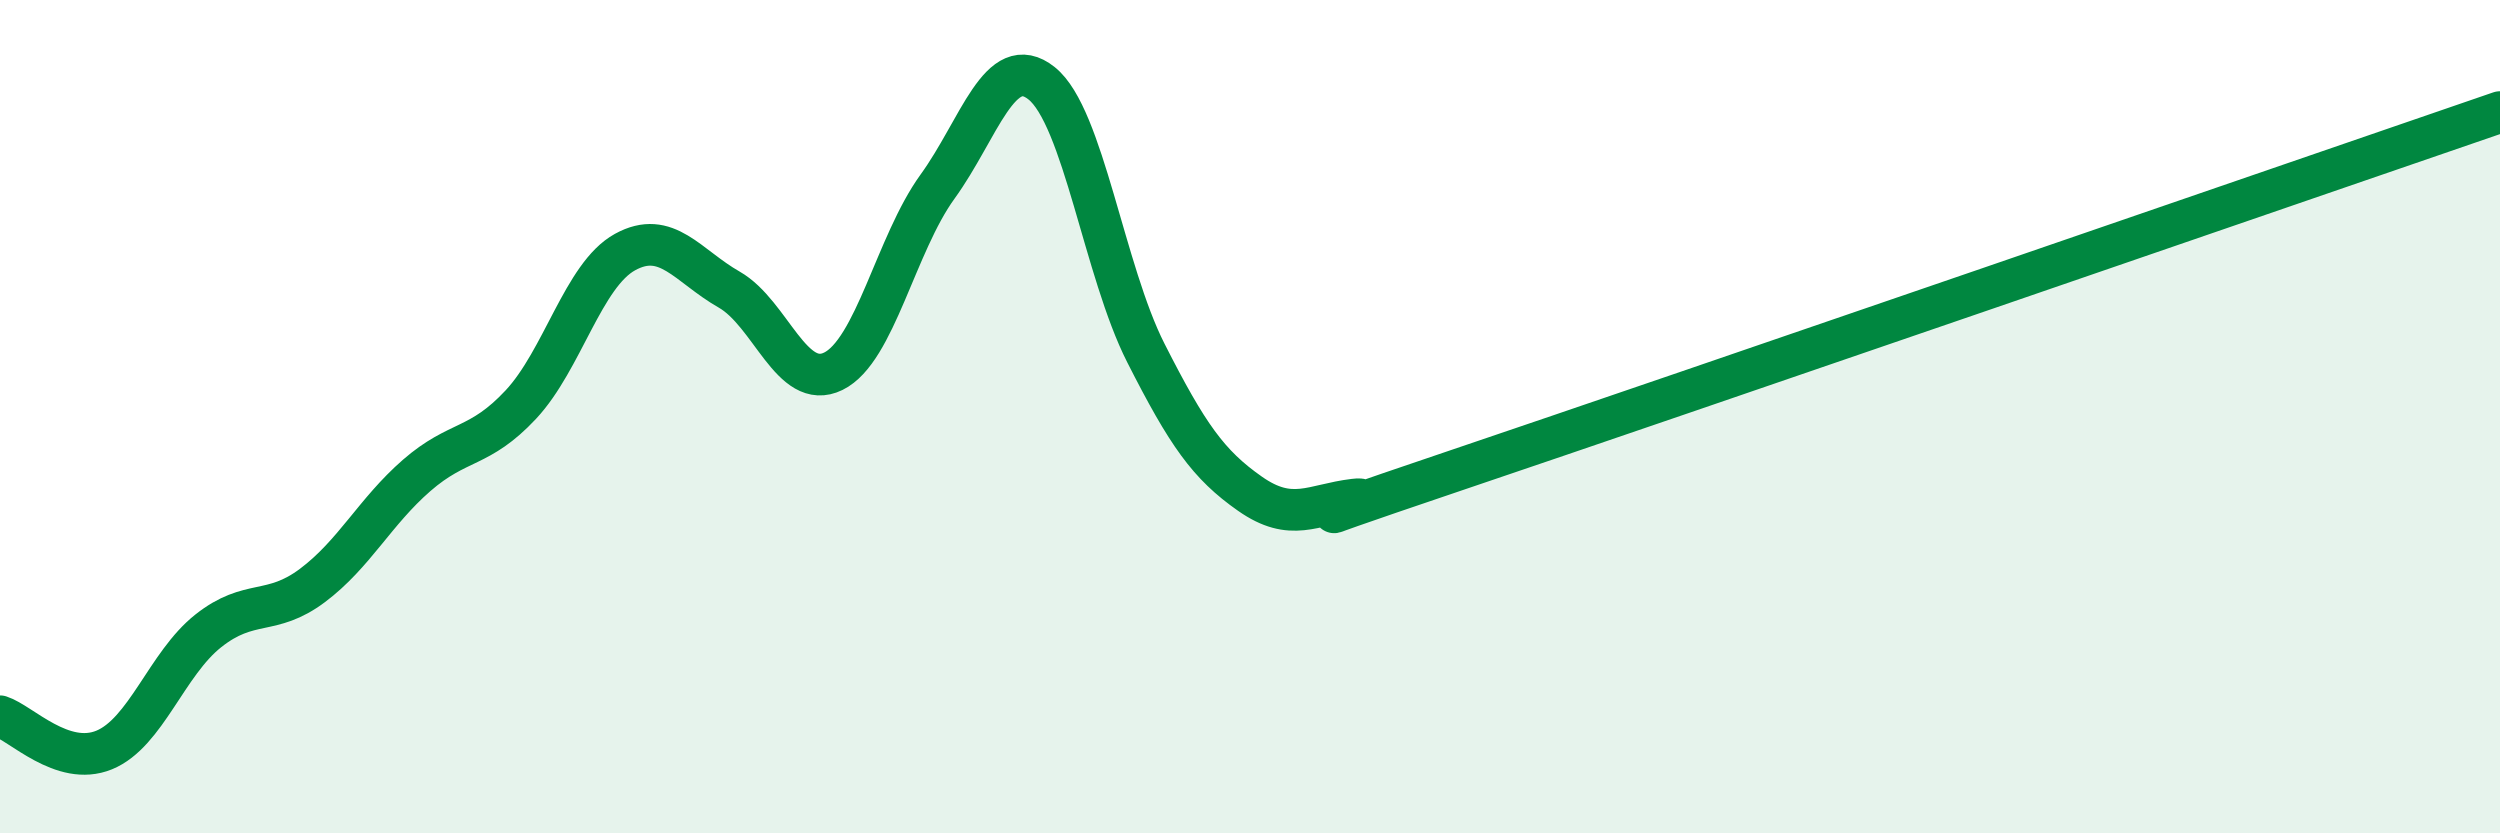
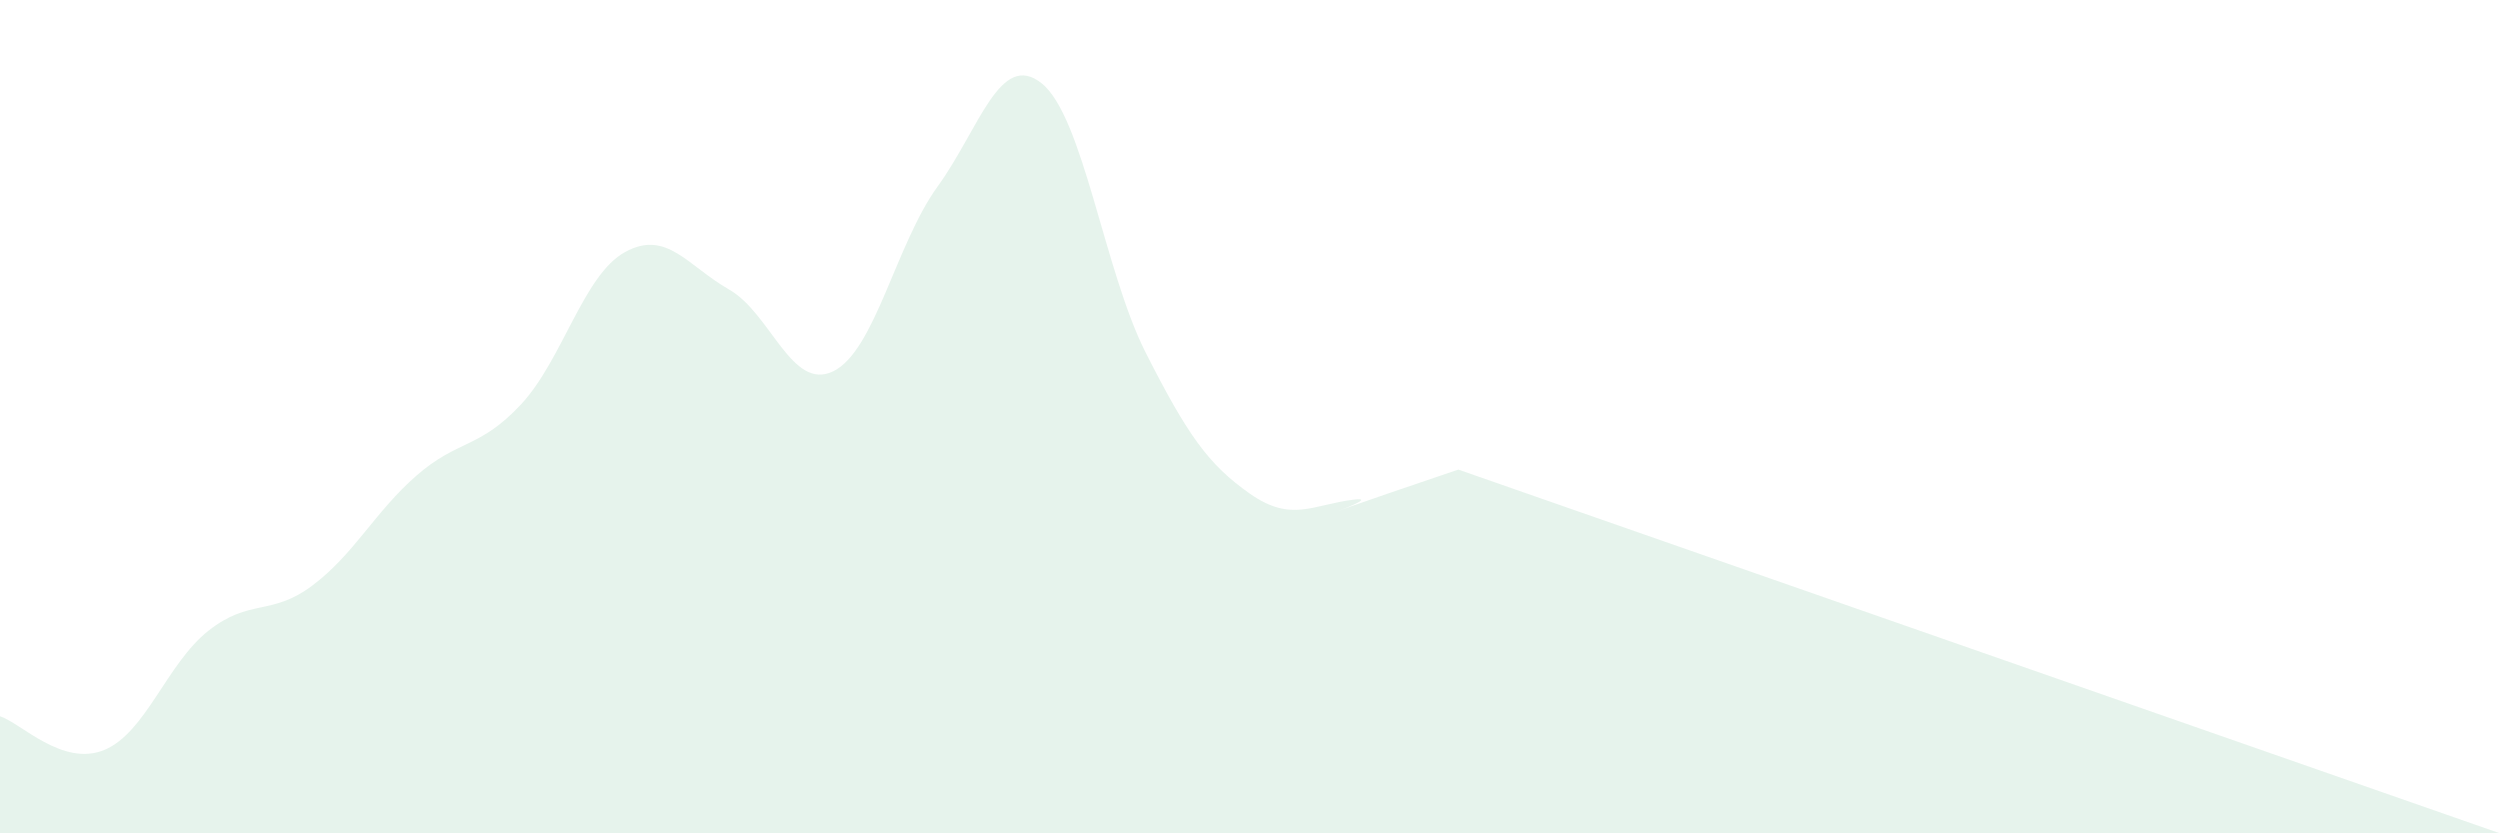
<svg xmlns="http://www.w3.org/2000/svg" width="60" height="20" viewBox="0 0 60 20">
-   <path d="M 0,17.19 C 0.5,17.35 1.5,18.41 2.5,18 C 3.5,17.59 4,15.93 5,15.14 C 6,14.35 6.5,14.8 7.5,14.05 C 8.5,13.3 9,12.28 10,11.41 C 11,10.54 11.5,10.78 12.5,9.71 C 13.5,8.64 14,6.6 15,6.05 C 16,5.5 16.5,6.38 17.5,6.95 C 18.5,7.52 19,9.4 20,8.91 C 21,8.42 21.5,5.86 22.5,4.48 C 23.5,3.1 24,1.2 25,2 C 26,2.8 26.5,6.5 27.5,8.47 C 28.5,10.44 29,11.15 30,11.85 C 31,12.55 31.5,12.11 32.5,11.99 C 33.5,11.87 29.5,13.13 35,11.27 C 40.5,9.41 55,4.41 60,2.69L60 20L0 20Z" fill="#008740" opacity="0.1" stroke-linecap="round" stroke-linejoin="round" />
-   <path d="M 0,17.19 C 0.5,17.35 1.5,18.41 2.5,18 C 3.5,17.59 4,15.93 5,15.14 C 6,14.35 6.5,14.8 7.5,14.05 C 8.5,13.3 9,12.28 10,11.41 C 11,10.54 11.5,10.78 12.5,9.71 C 13.5,8.64 14,6.6 15,6.05 C 16,5.5 16.5,6.38 17.5,6.95 C 18.5,7.52 19,9.4 20,8.91 C 21,8.42 21.5,5.86 22.5,4.48 C 23.5,3.1 24,1.2 25,2 C 26,2.8 26.5,6.5 27.5,8.47 C 28.5,10.44 29,11.15 30,11.85 C 31,12.55 31.5,12.11 32.5,11.99 C 33.5,11.87 29.5,13.13 35,11.27 C 40.5,9.41 55,4.41 60,2.69" stroke="#008740" stroke-width="1" fill="none" stroke-linecap="round" stroke-linejoin="round" />
+   <path d="M 0,17.19 C 0.5,17.35 1.5,18.41 2.5,18 C 3.5,17.59 4,15.93 5,15.14 C 6,14.35 6.5,14.8 7.5,14.05 C 8.5,13.3 9,12.28 10,11.41 C 11,10.54 11.5,10.78 12.5,9.71 C 13.5,8.64 14,6.6 15,6.05 C 16,5.5 16.5,6.38 17.5,6.95 C 18.5,7.52 19,9.4 20,8.91 C 21,8.42 21.5,5.86 22.5,4.48 C 23.5,3.1 24,1.2 25,2 C 26,2.8 26.5,6.5 27.5,8.47 C 28.5,10.44 29,11.15 30,11.85 C 31,12.55 31.5,12.11 32.5,11.99 C 33.5,11.87 29.5,13.13 35,11.27 L60 20L0 20Z" fill="#008740" opacity="0.1" stroke-linecap="round" stroke-linejoin="round" />
</svg>